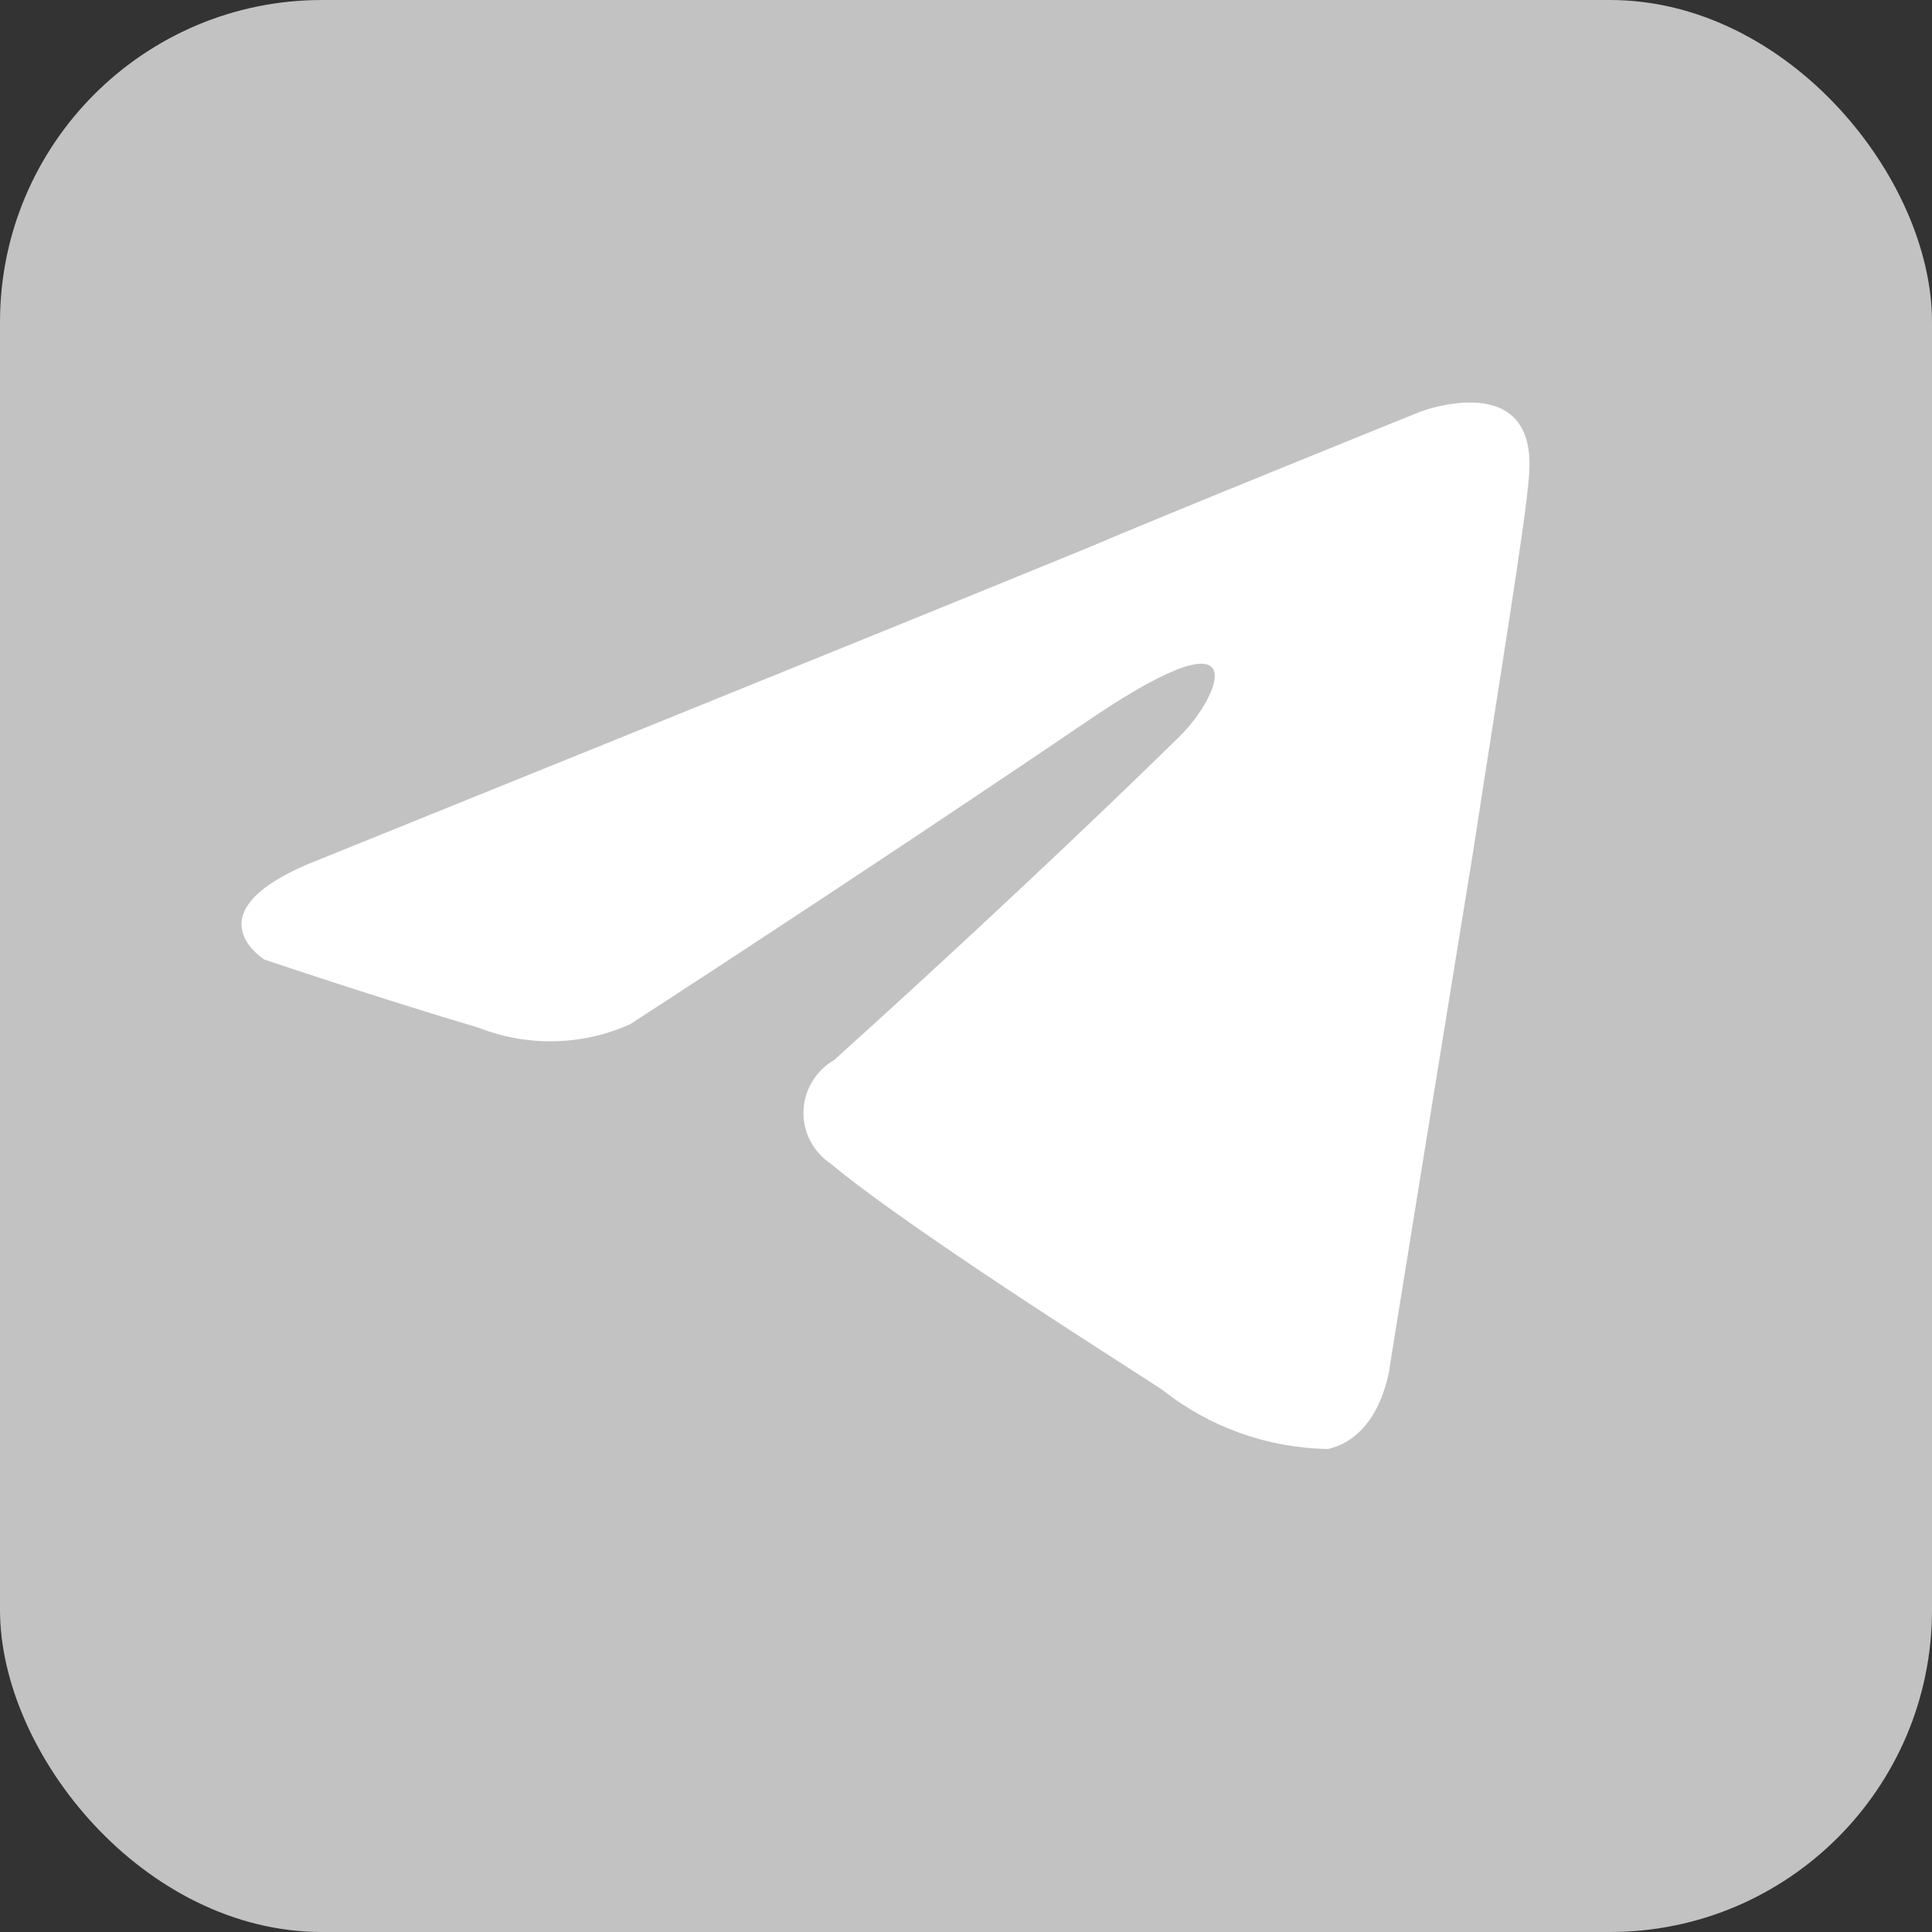
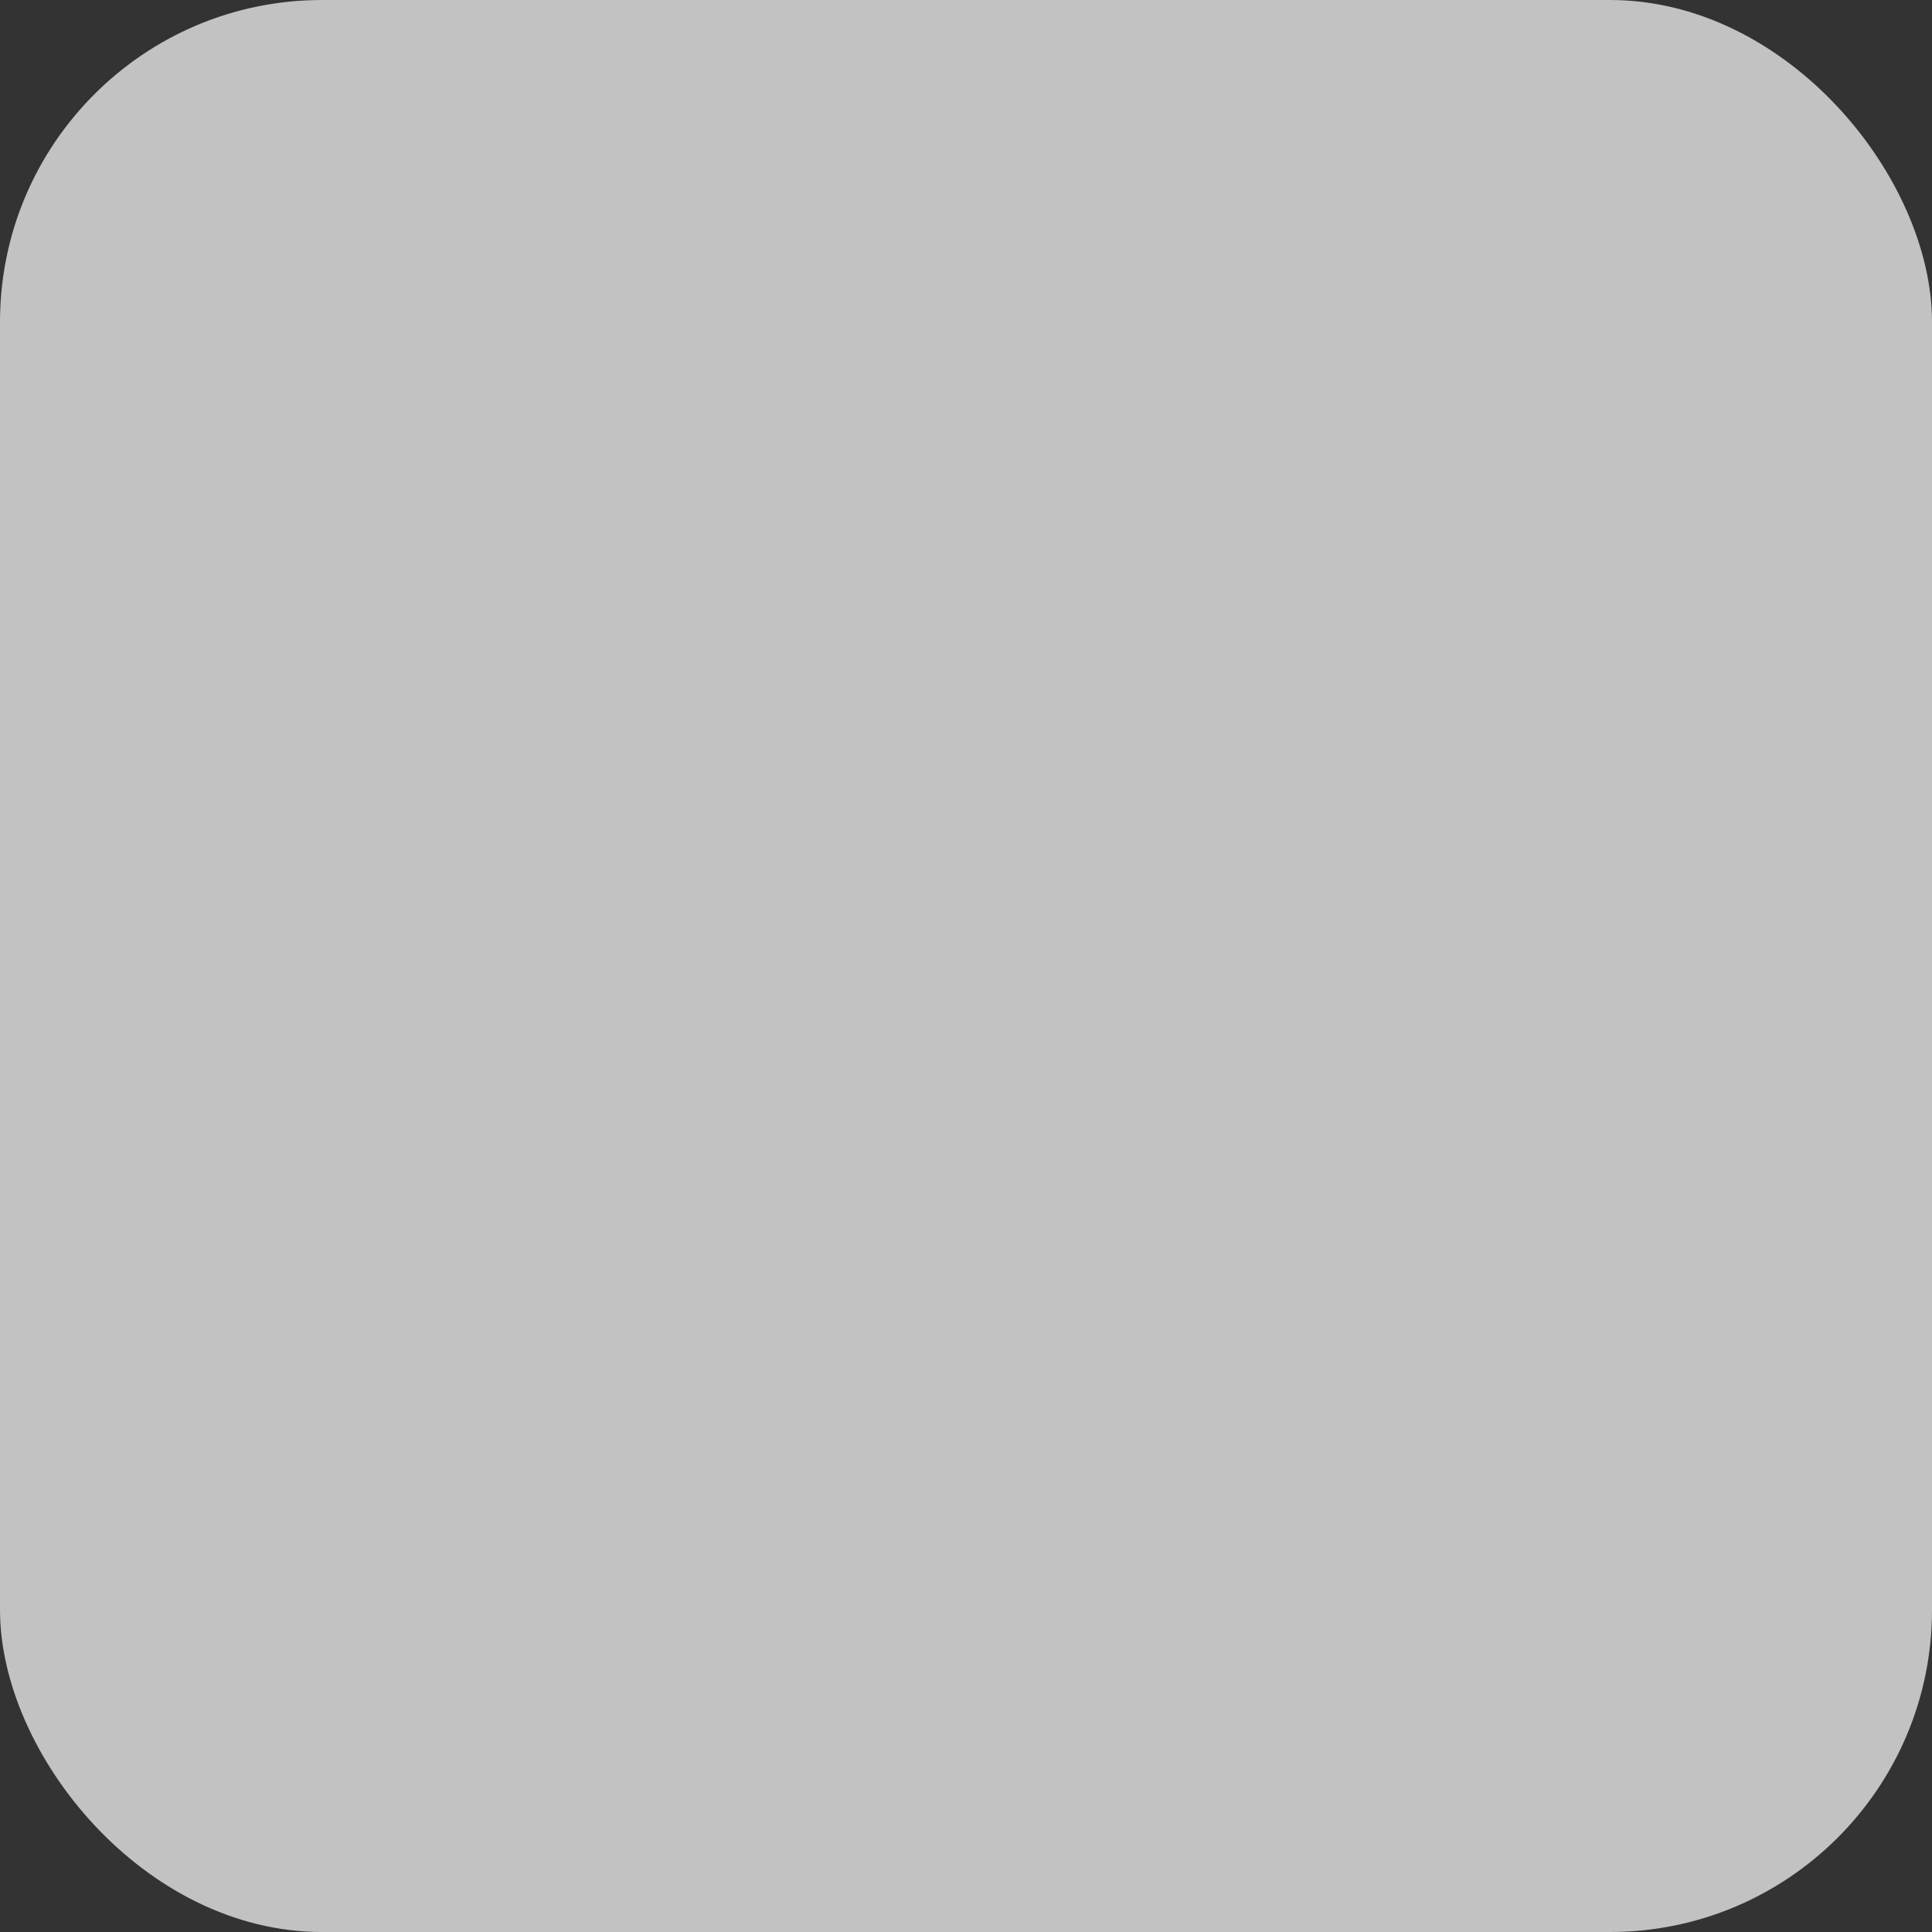
<svg xmlns="http://www.w3.org/2000/svg" width="24" height="24" viewBox="0 0 24 24" fill="none">
  <rect x="0" y="0" width="24" height="24" fill="#333333" stroke="none" />
  <g clip-path="url(#clip0_13294_272149)">
    <rect width="24" height="24" rx="4" fill="#C2C2C2" />
-     <path d="M14.66 9.141C15.151 8.658 15.638 7.531 13.593 8.9C10.688 10.873 7.825 12.725 7.825 12.725C7.53 12.857 7.211 12.928 6.888 12.935C6.565 12.942 6.243 12.884 5.943 12.766C4.716 12.403 3.284 11.92 3.284 11.92C3.284 11.92 2.306 11.316 3.98 10.672C3.98 10.672 11.057 7.813 13.511 6.806C14.452 6.403 17.642 5.115 17.642 5.115C17.642 5.115 19.115 4.551 18.993 5.92C18.952 6.484 18.625 8.458 18.298 10.591C17.806 13.611 17.274 16.913 17.274 16.913C17.274 16.913 17.193 17.839 16.497 18C15.753 17.988 15.034 17.733 14.453 17.276C14.289 17.155 11.385 15.342 10.321 14.457C10.213 14.385 10.125 14.287 10.065 14.172C10.006 14.058 9.977 13.93 9.981 13.802C9.985 13.673 10.022 13.547 10.089 13.437C10.155 13.326 10.249 13.233 10.362 13.168C11.838 11.84 13.597 10.189 14.66 9.141Z" fill="white" />
  </g>
  <defs>
    <clipPath id="clip0_13294_272149">
      <rect width="24" height="24" rx="4" fill="white" />
    </clipPath>
  </defs>
</svg>